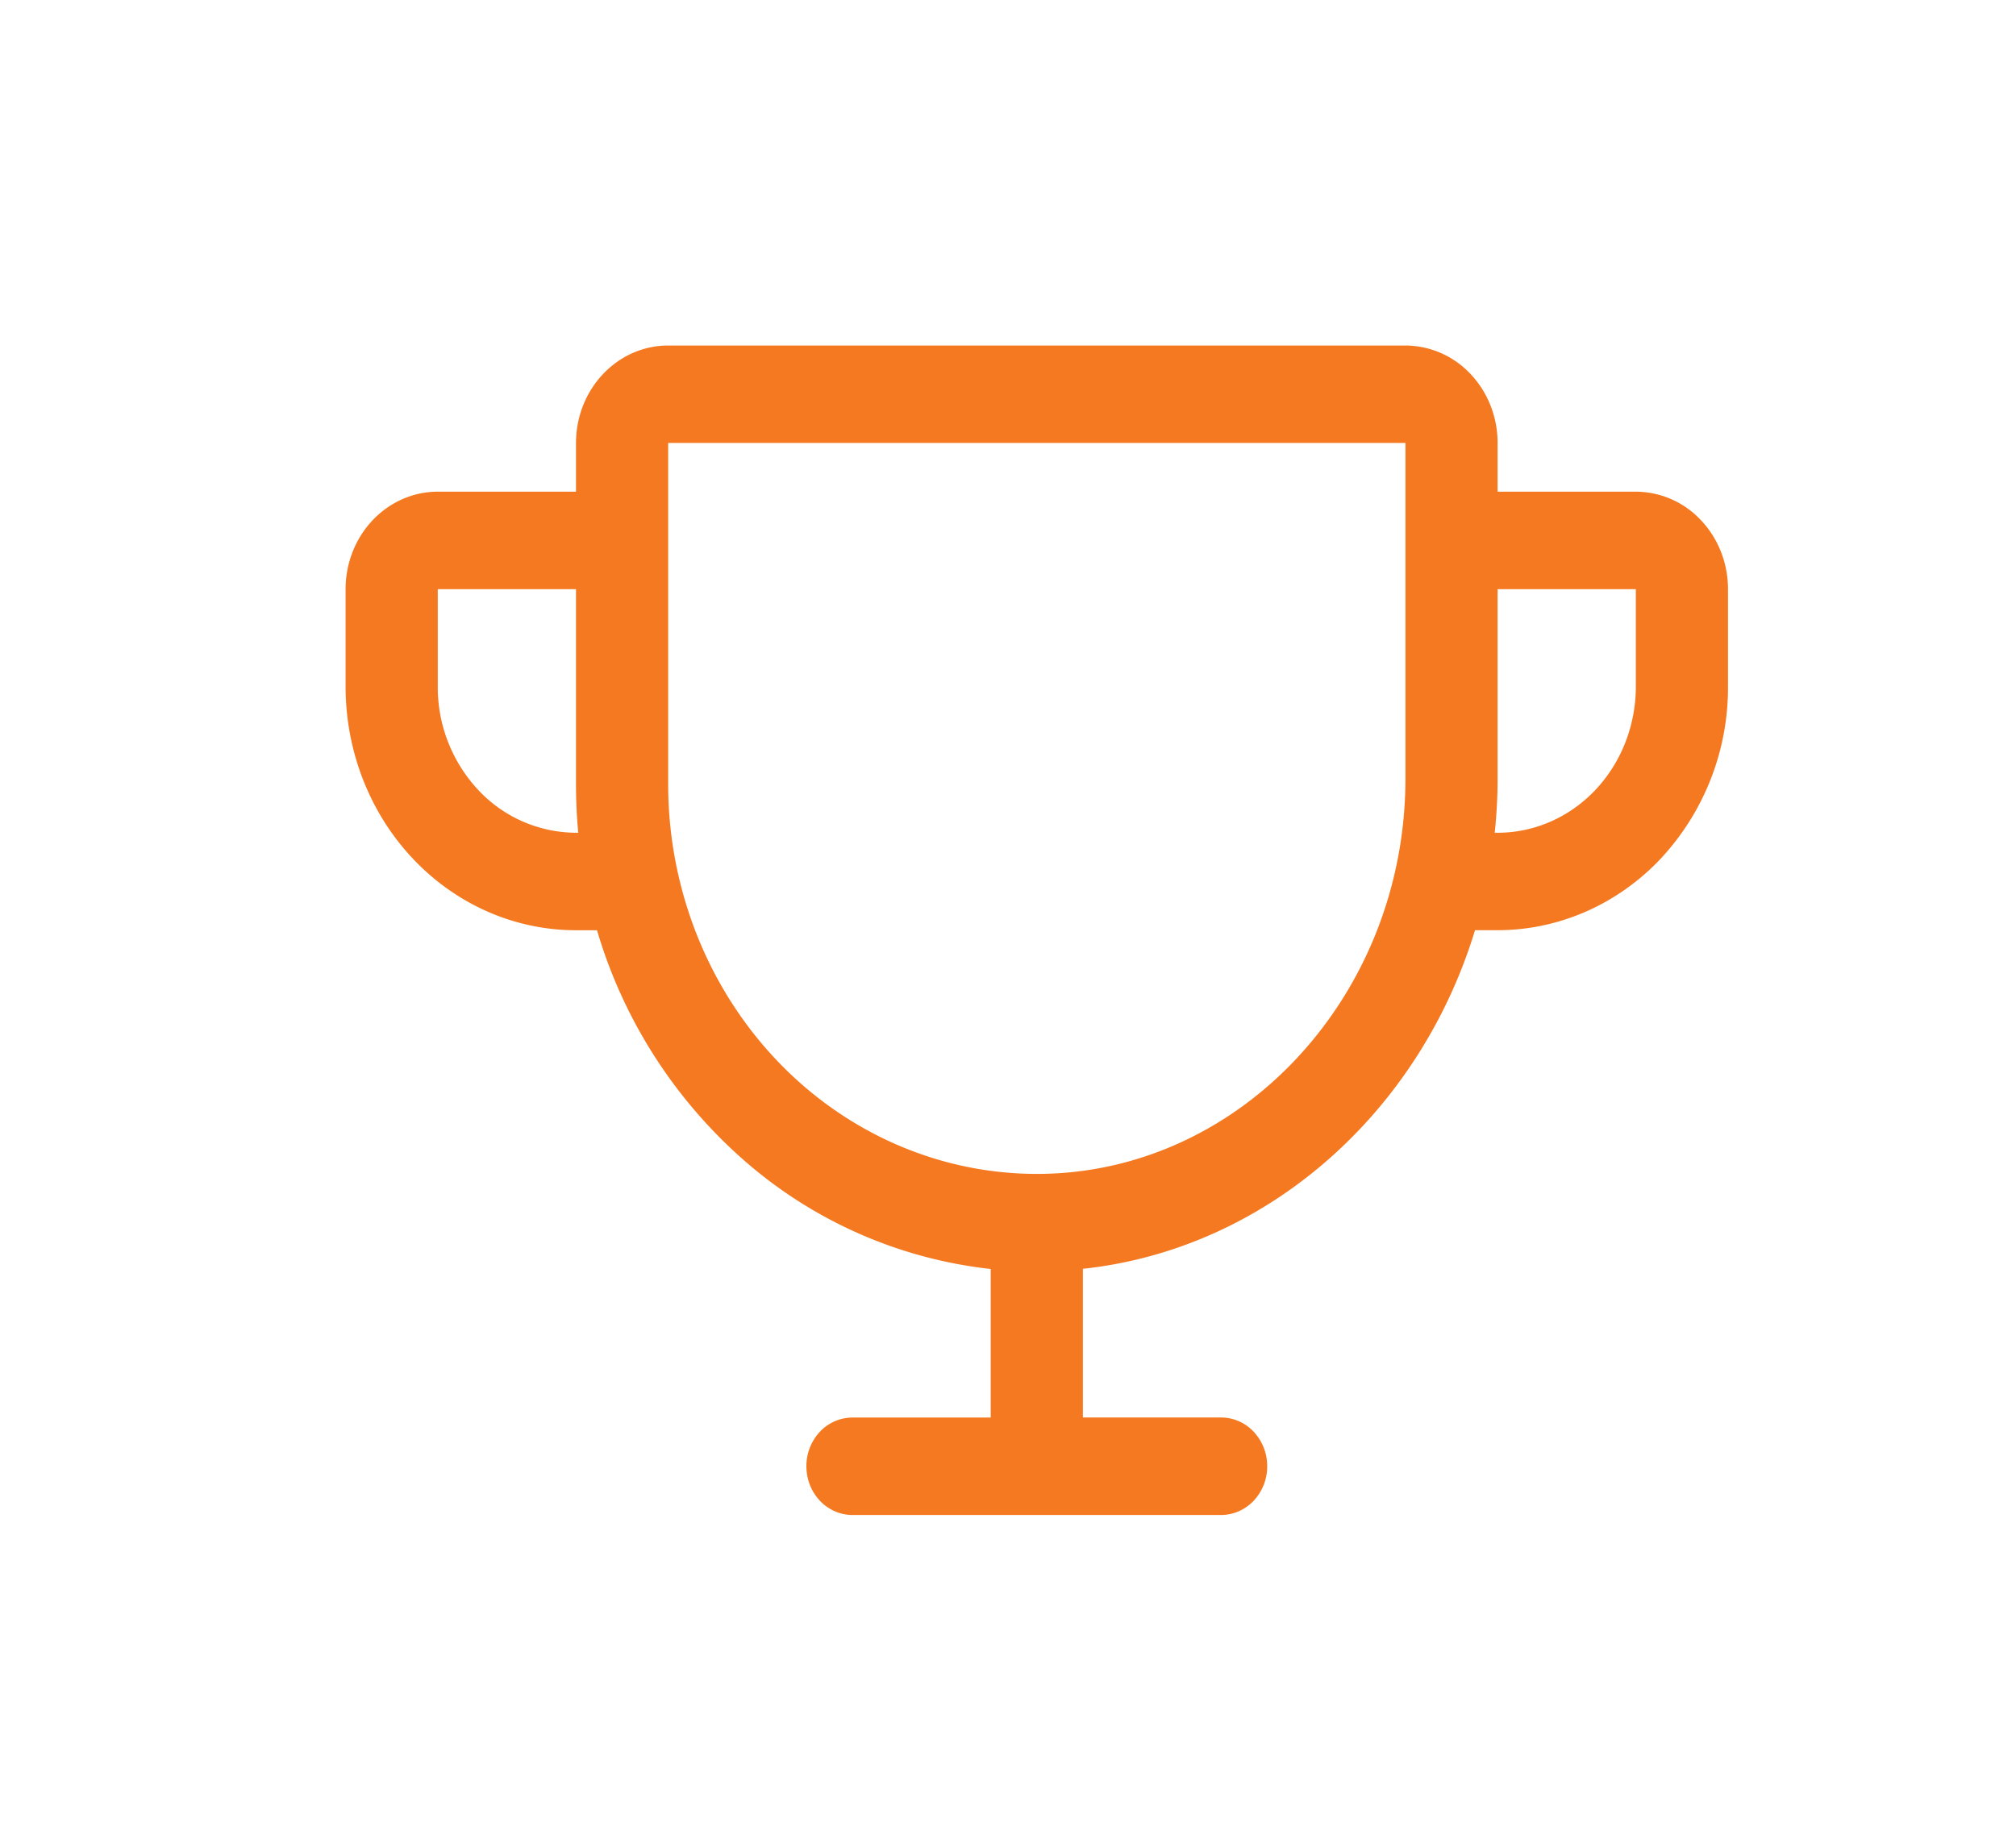
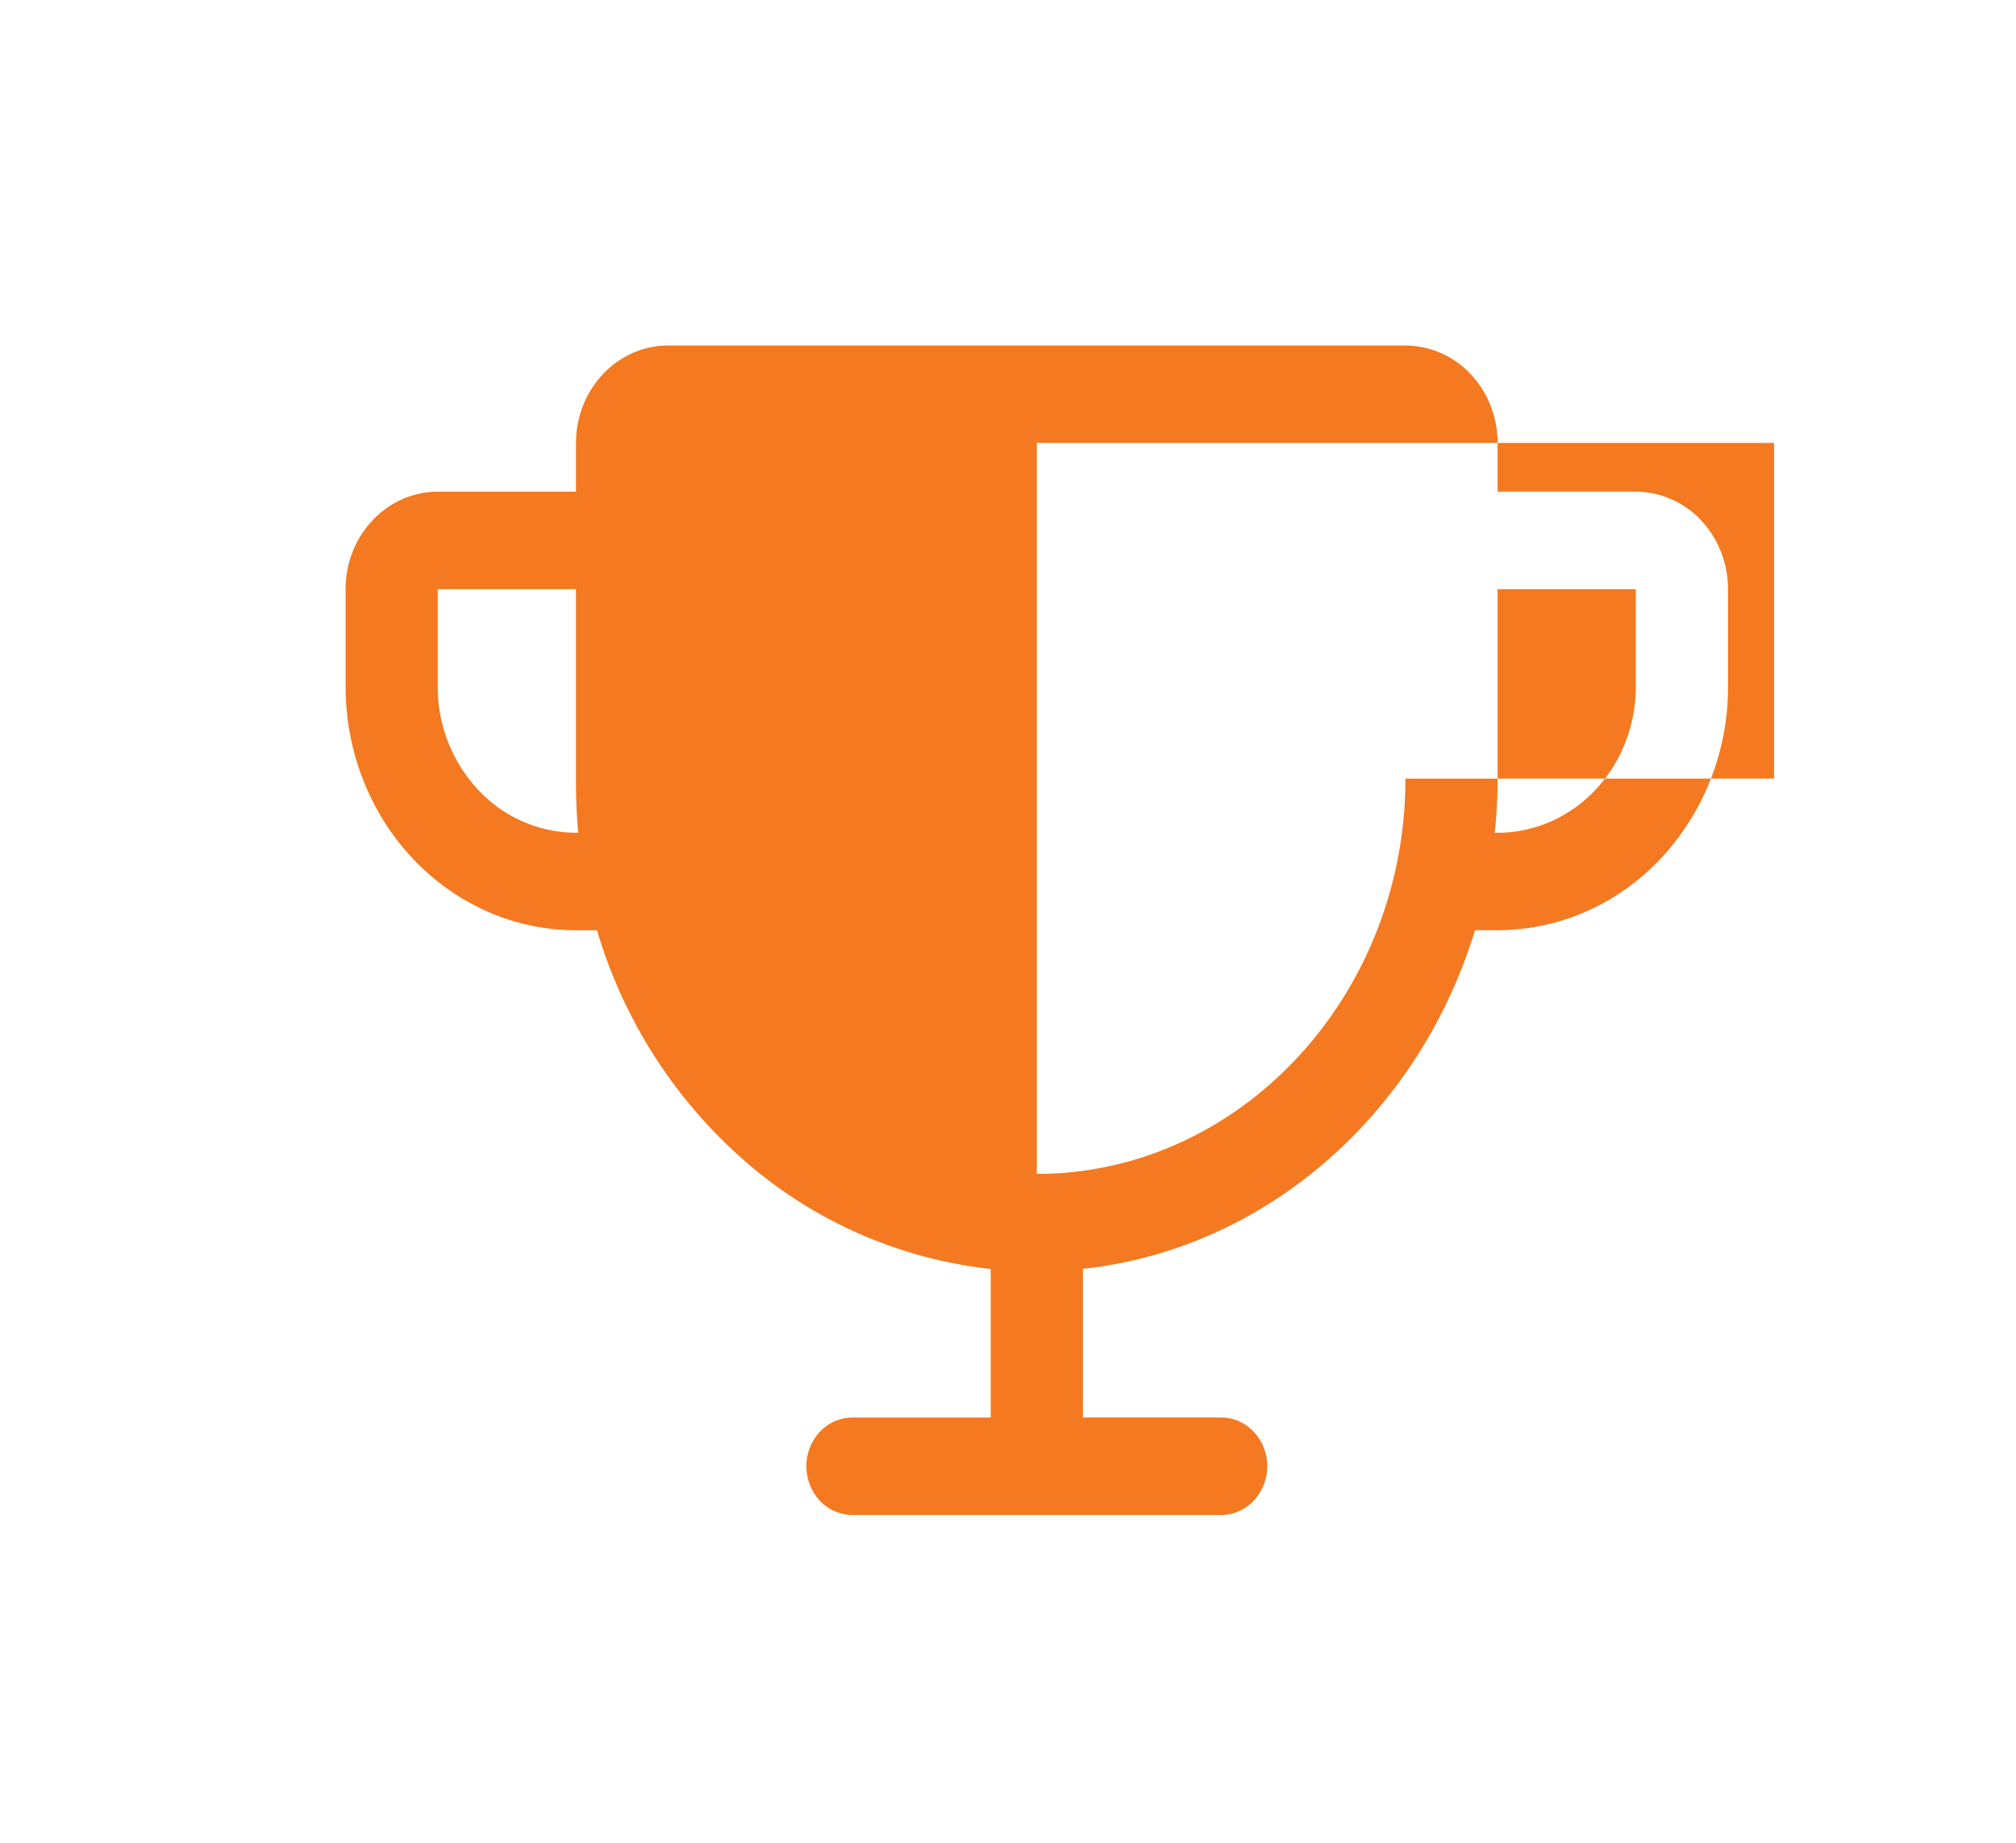
<svg xmlns="http://www.w3.org/2000/svg" width="35" height="32" fill="none">
-   <path d="M28.4 8.538H26v-.846c0-.449-.169-.879-.469-1.196A1.557 1.557 0 0024.4 6H11.6c-.424 0-.831.178-1.131.496-.3.317-.469.747-.469 1.196v.846H7.6c-.424 0-.831.179-1.131.496-.3.317-.469.748-.469 1.197v1.692c0 1.122.421 2.198 1.172 2.992.371.393.812.704 1.297.917a3.812 3.812 0 001.531.322h.365a8.51 8.51 0 002.585 4.024 7.787 7.787 0 004.25 1.858v2.58h-2.4a.778.778 0 00-.566.247.872.872 0 00-.234.599c0 .224.084.44.234.598.15.159.354.248.566.248h6.4c.212 0 .416-.09.566-.248a.872.872 0 00.234-.598.872.872 0 00-.234-.599.778.778 0 00-.566-.248h-2.4v-2.582c3.194-.342 5.844-2.712 6.808-5.88H26c1.06 0 2.078-.445 2.828-1.238A4.358 4.358 0 0030 11.923v-1.692c0-.45-.169-.88-.469-1.197a1.557 1.557 0 00-1.131-.496zM10 14.461a2.335 2.335 0 01-1.697-.743 2.615 2.615 0 01-.703-1.795v-1.692H10v3.384c0 .282.013.565.039.846H10zm14.4-.94c0 3.756-2.849 6.836-6.351 6.864H18c-1.697 0-3.325-.714-4.525-1.983-1.2-1.27-1.875-2.991-1.875-4.787V7.692h12.8v5.828zm4-1.598c0 .673-.253 1.319-.703 1.795-.45.476-1.06.743-1.697.743h-.05a8.94 8.94 0 00.05-.94v-3.29h2.4v1.692z" fill="#F47920" />
+   <path d="M28.4 8.538H26v-.846c0-.449-.169-.879-.469-1.196A1.557 1.557 0 0024.4 6H11.6c-.424 0-.831.178-1.131.496-.3.317-.469.747-.469 1.196v.846H7.6c-.424 0-.831.179-1.131.496-.3.317-.469.748-.469 1.197v1.692c0 1.122.421 2.198 1.172 2.992.371.393.812.704 1.297.917a3.812 3.812 0 001.531.322h.365a8.51 8.51 0 002.585 4.024 7.787 7.787 0 004.25 1.858v2.58h-2.4a.778.778 0 00-.566.247.872.872 0 00-.234.599c0 .224.084.44.234.598.15.159.354.248.566.248h6.4c.212 0 .416-.09.566-.248a.872.872 0 00.234-.598.872.872 0 00-.234-.599.778.778 0 00-.566-.248h-2.4v-2.582c3.194-.342 5.844-2.712 6.808-5.88H26c1.06 0 2.078-.445 2.828-1.238A4.358 4.358 0 0030 11.923v-1.692c0-.45-.169-.88-.469-1.197a1.557 1.557 0 00-1.131-.496zM10 14.461a2.335 2.335 0 01-1.697-.743 2.615 2.615 0 01-.703-1.795v-1.692H10v3.384c0 .282.013.565.039.846H10zm14.4-.94c0 3.756-2.849 6.836-6.351 6.864H18V7.692h12.8v5.828zm4-1.598c0 .673-.253 1.319-.703 1.795-.45.476-1.06.743-1.697.743h-.05a8.94 8.94 0 00.05-.94v-3.29h2.4v1.692z" fill="#F47920" />
</svg>